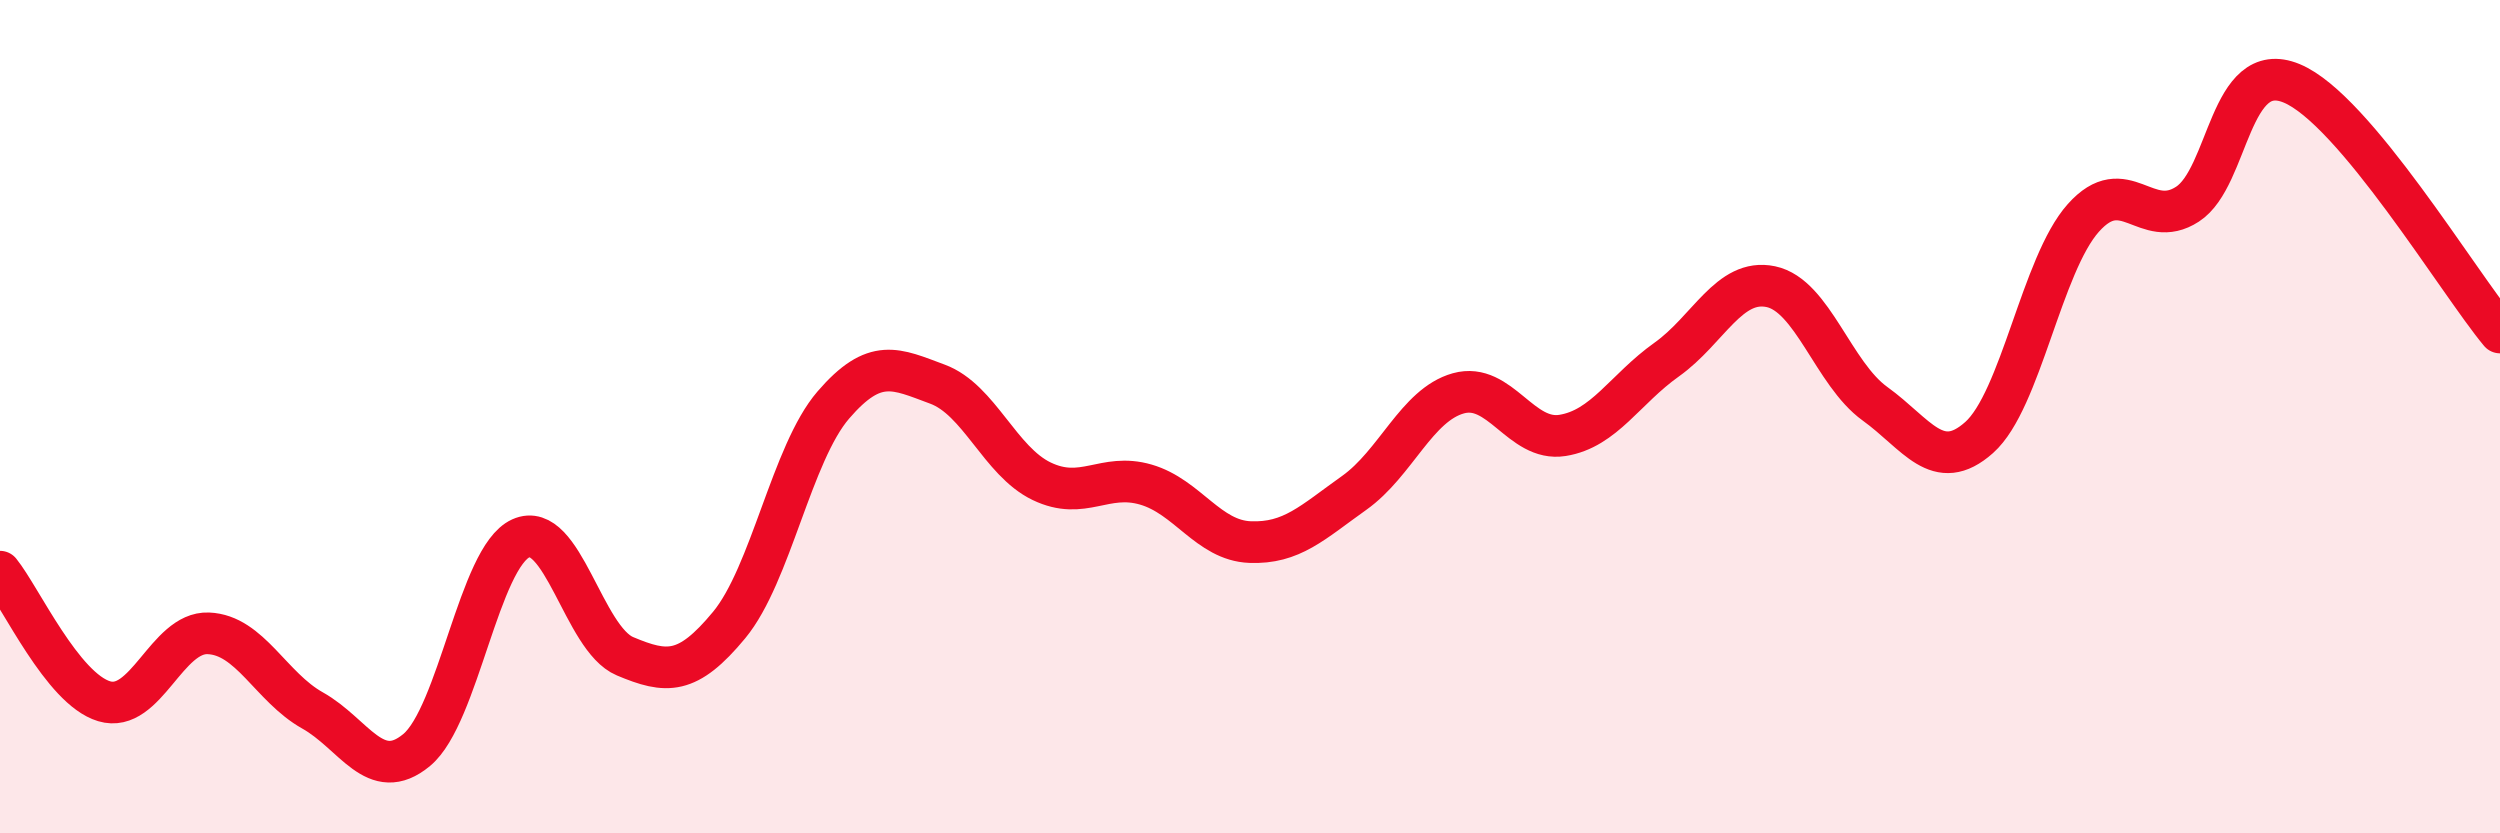
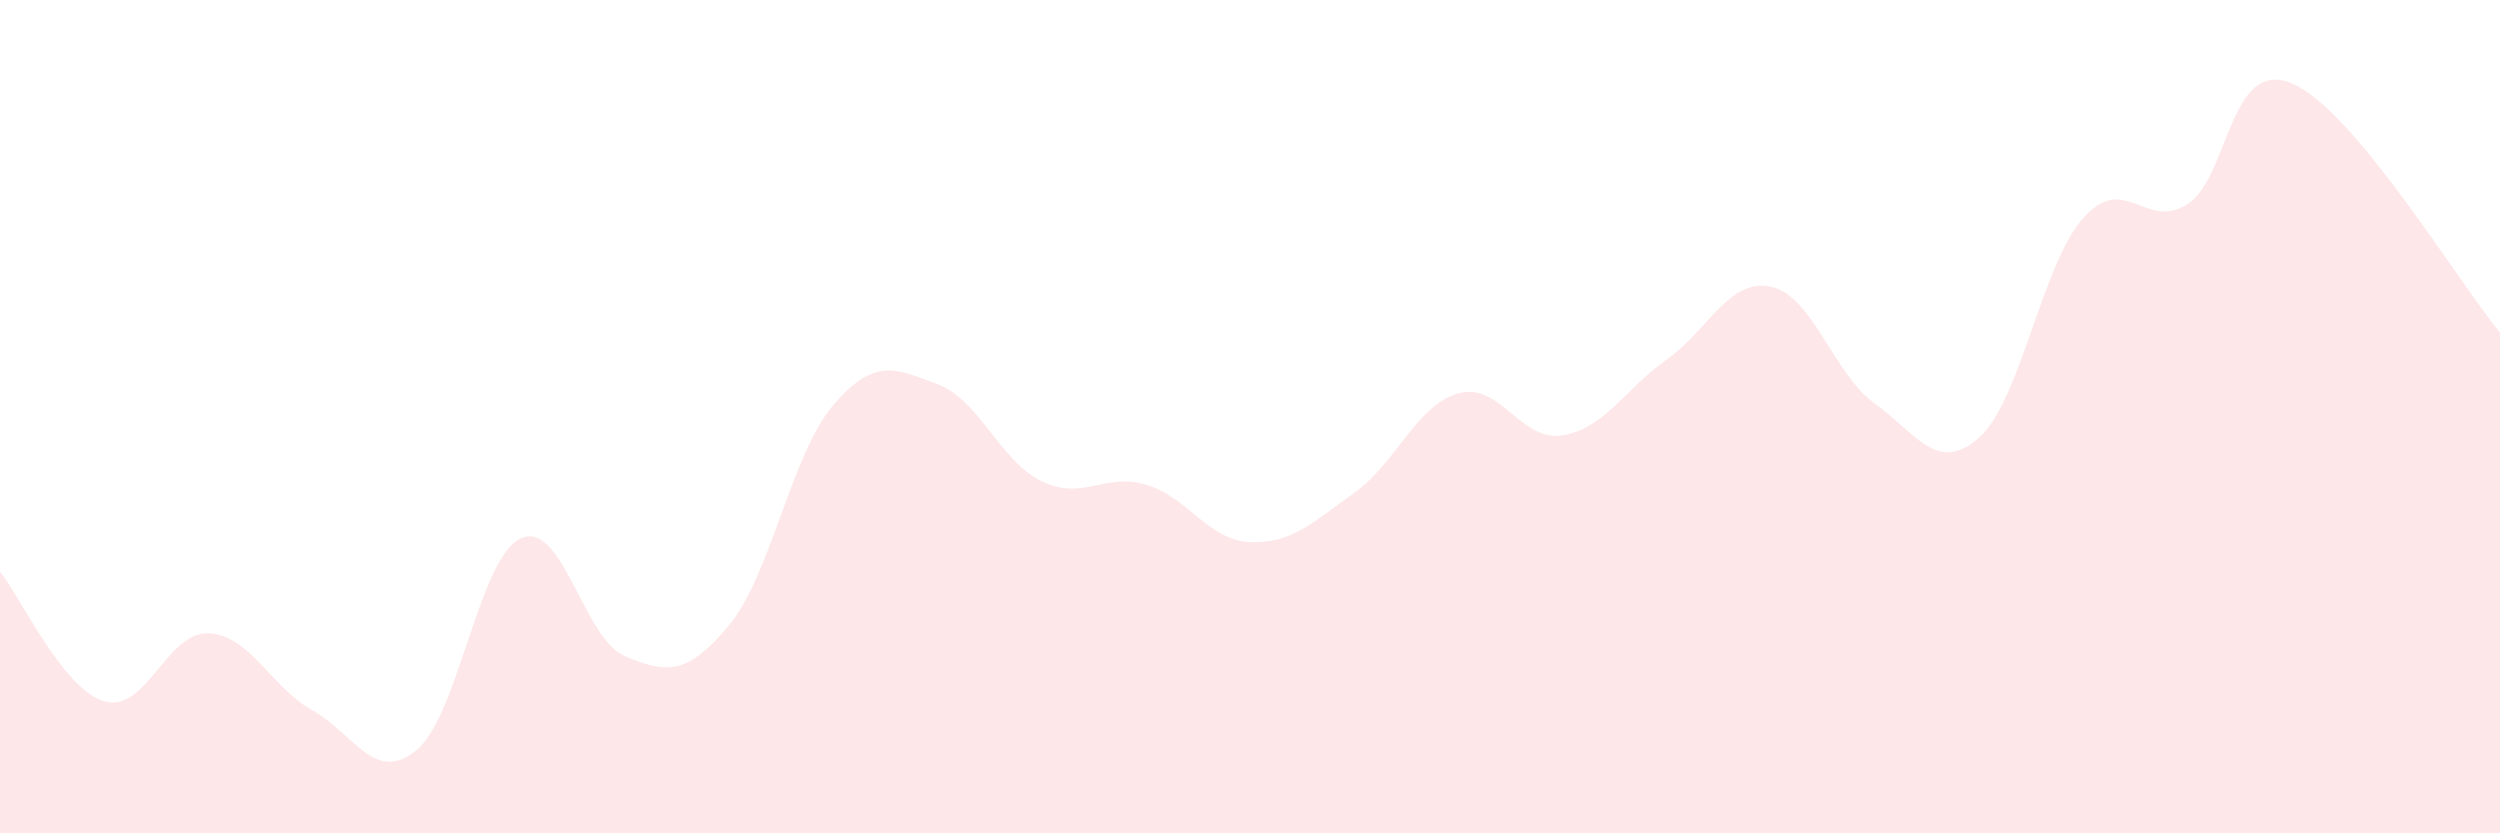
<svg xmlns="http://www.w3.org/2000/svg" width="60" height="20" viewBox="0 0 60 20">
  <path d="M 0,13.72 C 0.5,14.34 1.5,16.53 2.5,16.83 C 3.5,17.13 4,15.16 5,15.2 C 6,15.24 6.5,16.49 7.5,17.05 C 8.5,17.61 9,18.83 10,18 C 11,17.17 11.5,13.37 12.5,12.92 C 13.5,12.47 14,15.33 15,15.75 C 16,16.17 16.5,16.21 17.5,15 C 18.5,13.79 19,10.88 20,9.72 C 21,8.56 21.5,8.85 22.5,9.22 C 23.5,9.59 24,11.07 25,11.55 C 26,12.03 26.5,11.34 27.5,11.63 C 28.5,11.92 29,12.97 30,13.01 C 31,13.05 31.5,12.54 32.5,11.83 C 33.5,11.12 34,9.72 35,9.44 C 36,9.16 36.5,10.61 37.5,10.45 C 38.5,10.29 39,9.34 40,8.63 C 41,7.92 41.5,6.67 42.5,6.88 C 43.5,7.09 44,8.97 45,9.69 C 46,10.41 46.5,11.39 47.5,10.5 C 48.5,9.61 49,6.35 50,5.23 C 51,4.11 51.5,5.55 52.5,4.9 C 53.5,4.25 53.5,1.38 55,2 C 56.5,2.62 59,6.78 60,7.98L60 20L0 20Z" fill="#EB0A25" opacity="0.1" stroke-linecap="round" stroke-linejoin="round" />
-   <path d="M 0,13.72 C 0.5,14.34 1.5,16.53 2.5,16.83 C 3.5,17.13 4,15.16 5,15.2 C 6,15.24 6.5,16.49 7.5,17.05 C 8.5,17.61 9,18.83 10,18 C 11,17.17 11.5,13.37 12.5,12.92 C 13.5,12.47 14,15.33 15,15.75 C 16,16.17 16.5,16.21 17.5,15 C 18.5,13.79 19,10.88 20,9.72 C 21,8.56 21.5,8.85 22.5,9.22 C 23.5,9.59 24,11.07 25,11.55 C 26,12.03 26.5,11.34 27.5,11.63 C 28.5,11.92 29,12.97 30,13.01 C 31,13.05 31.5,12.54 32.5,11.83 C 33.5,11.12 34,9.72 35,9.44 C 36,9.16 36.5,10.61 37.5,10.45 C 38.5,10.29 39,9.34 40,8.63 C 41,7.92 41.5,6.67 42.5,6.88 C 43.5,7.09 44,8.97 45,9.69 C 46,10.41 46.5,11.39 47.5,10.5 C 48.5,9.61 49,6.35 50,5.23 C 51,4.11 51.5,5.55 52.5,4.9 C 53.5,4.25 53.5,1.38 55,2 C 56.5,2.62 59,6.78 60,7.98" stroke="#EB0A25" stroke-width="1" fill="none" stroke-linecap="round" stroke-linejoin="round" />
</svg>